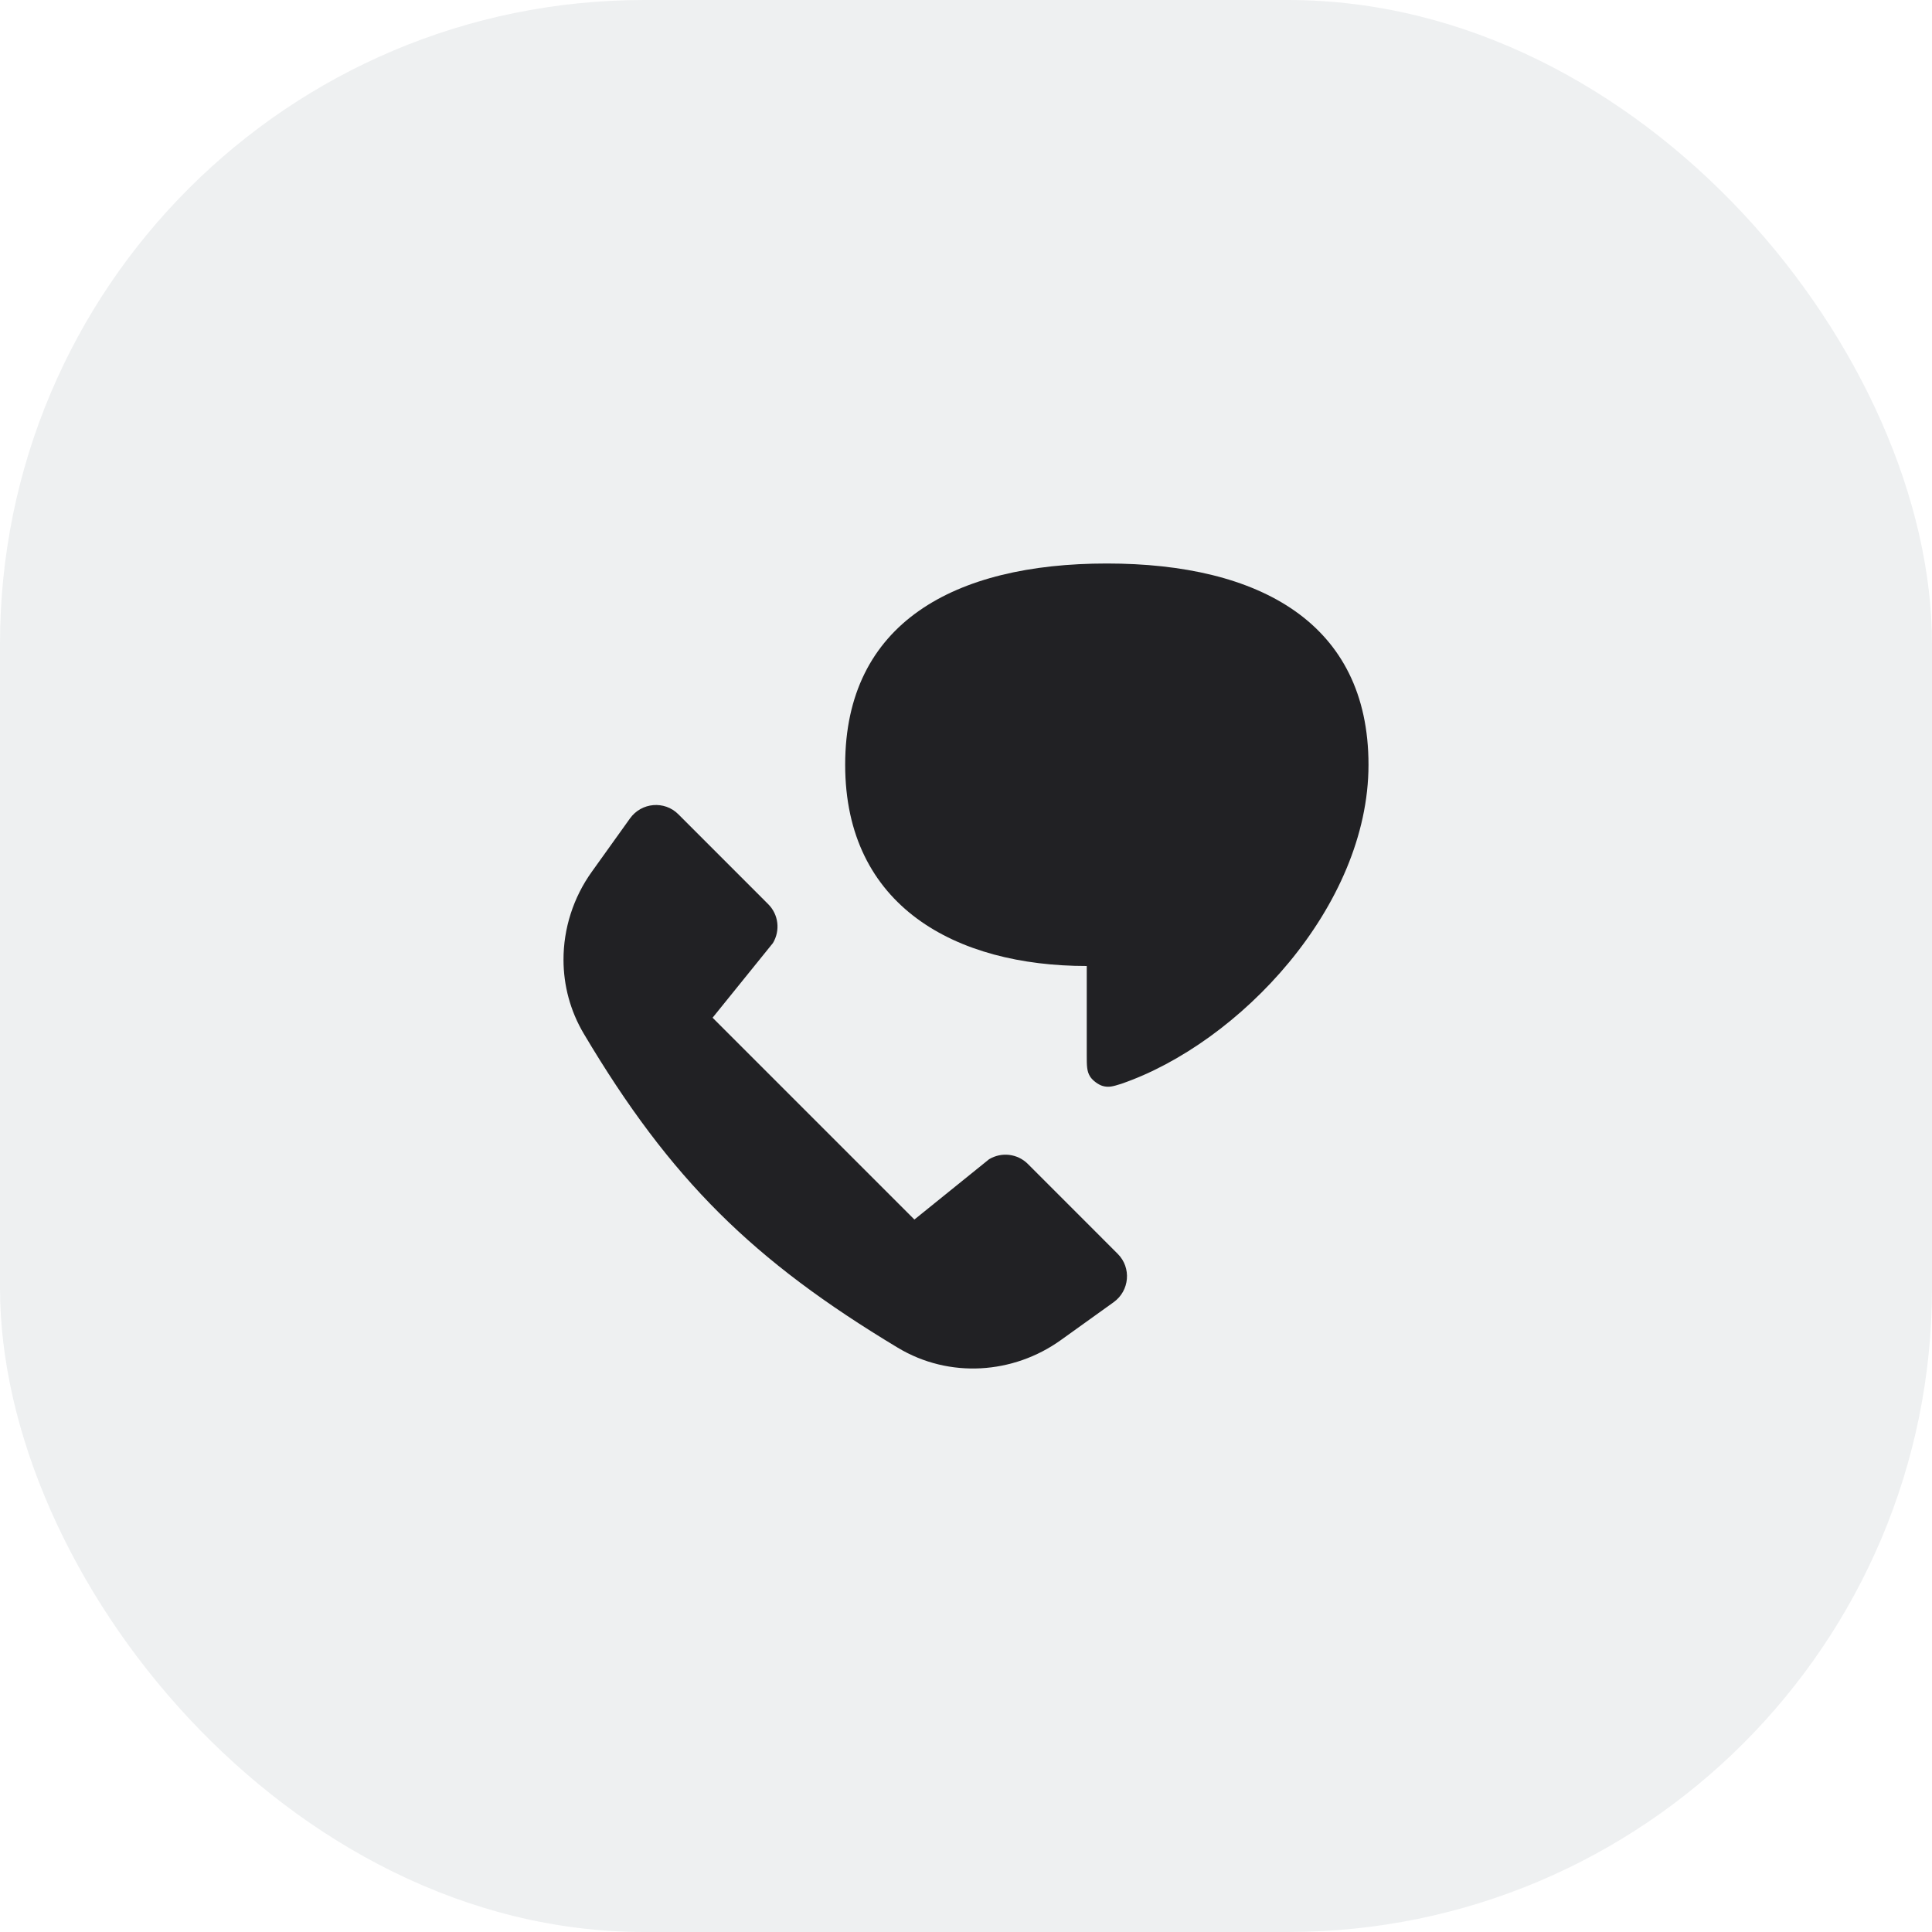
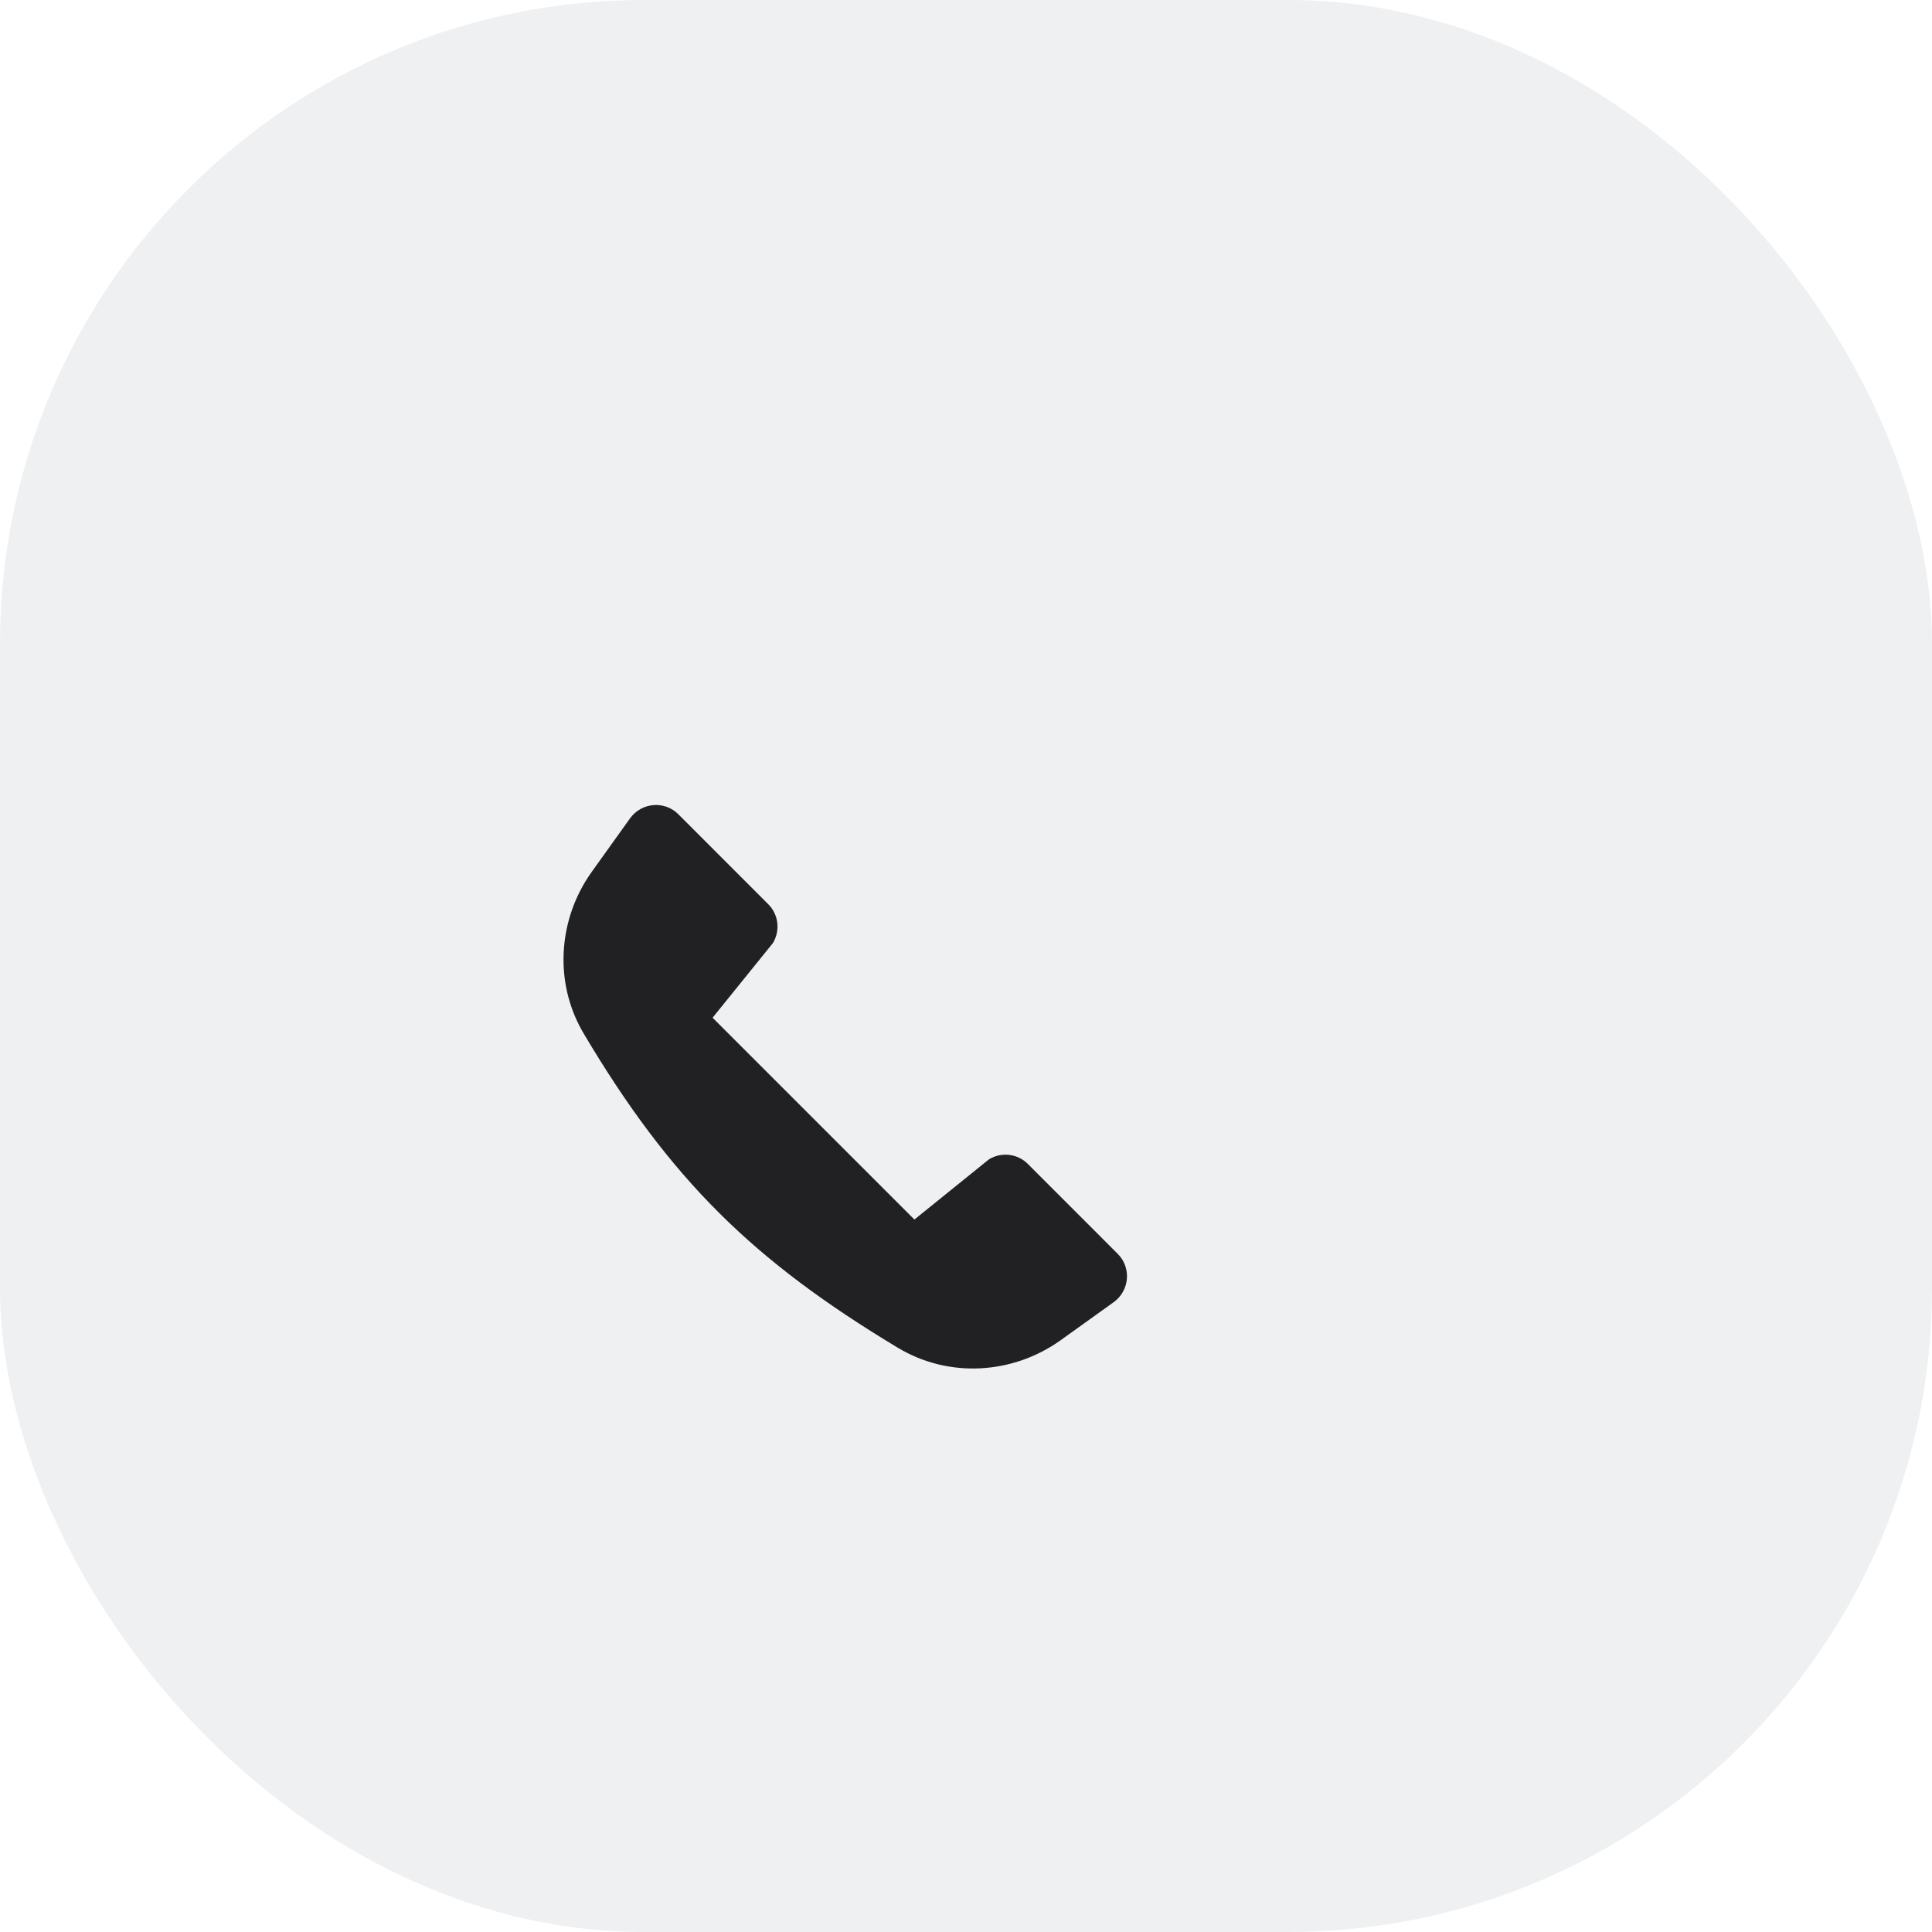
<svg xmlns="http://www.w3.org/2000/svg" width="48" height="48" viewBox="0 0 48 48" fill="none">
  <rect width="48" height="48" rx="16" fill="#0B1F35" fill-opacity="0.07" />
-   <path d="M34 19C34 15.479 31.291 14 27.499 14C23.707 14 20.998 15.479 20.998 19C20.998 22.521 23.75 24 27 24V26.205C27 26.48 27 26.617 27.086 26.751C27.146 26.845 27.29 26.951 27.397 26.981C27.55 27.023 27.652 26.991 27.855 26.928C30.792 25.918 34 22.521 34 19Z" fill="#212124" />
-   <path d="M15.653 20.332C15.938 19.935 16.509 19.886 16.852 20.229L19.087 22.465C19.343 22.721 19.39 23.118 19.203 23.43L17.704 25.285L22.718 30.299L24.572 28.802C24.883 28.614 25.28 28.662 25.536 28.917L27.771 31.153C28.114 31.497 28.065 32.068 27.668 32.353L26.355 33.295C25.178 34.138 23.588 34.255 22.306 33.484C18.715 31.325 16.66 29.312 14.505 25.684C14.165 25.112 14.002 24.48 14 23.851C13.998 23.073 14.242 22.301 14.705 21.656L15.653 20.332Z" fill="#212124" />
+   <path d="M15.653 20.332C15.938 19.935 16.509 19.886 16.852 20.229L19.087 22.465C19.343 22.721 19.39 23.118 19.203 23.43L17.704 25.285L22.718 30.299L24.572 28.802C24.883 28.614 25.28 28.662 25.536 28.917L27.771 31.153C28.114 31.497 28.065 32.068 27.668 32.353L26.355 33.295C25.178 34.138 23.588 34.255 22.306 33.484C18.715 31.325 16.66 29.312 14.505 25.684C14.165 25.112 14.002 24.48 14 23.851C13.998 23.073 14.242 22.301 14.705 21.656Z" fill="#212124" />
</svg>